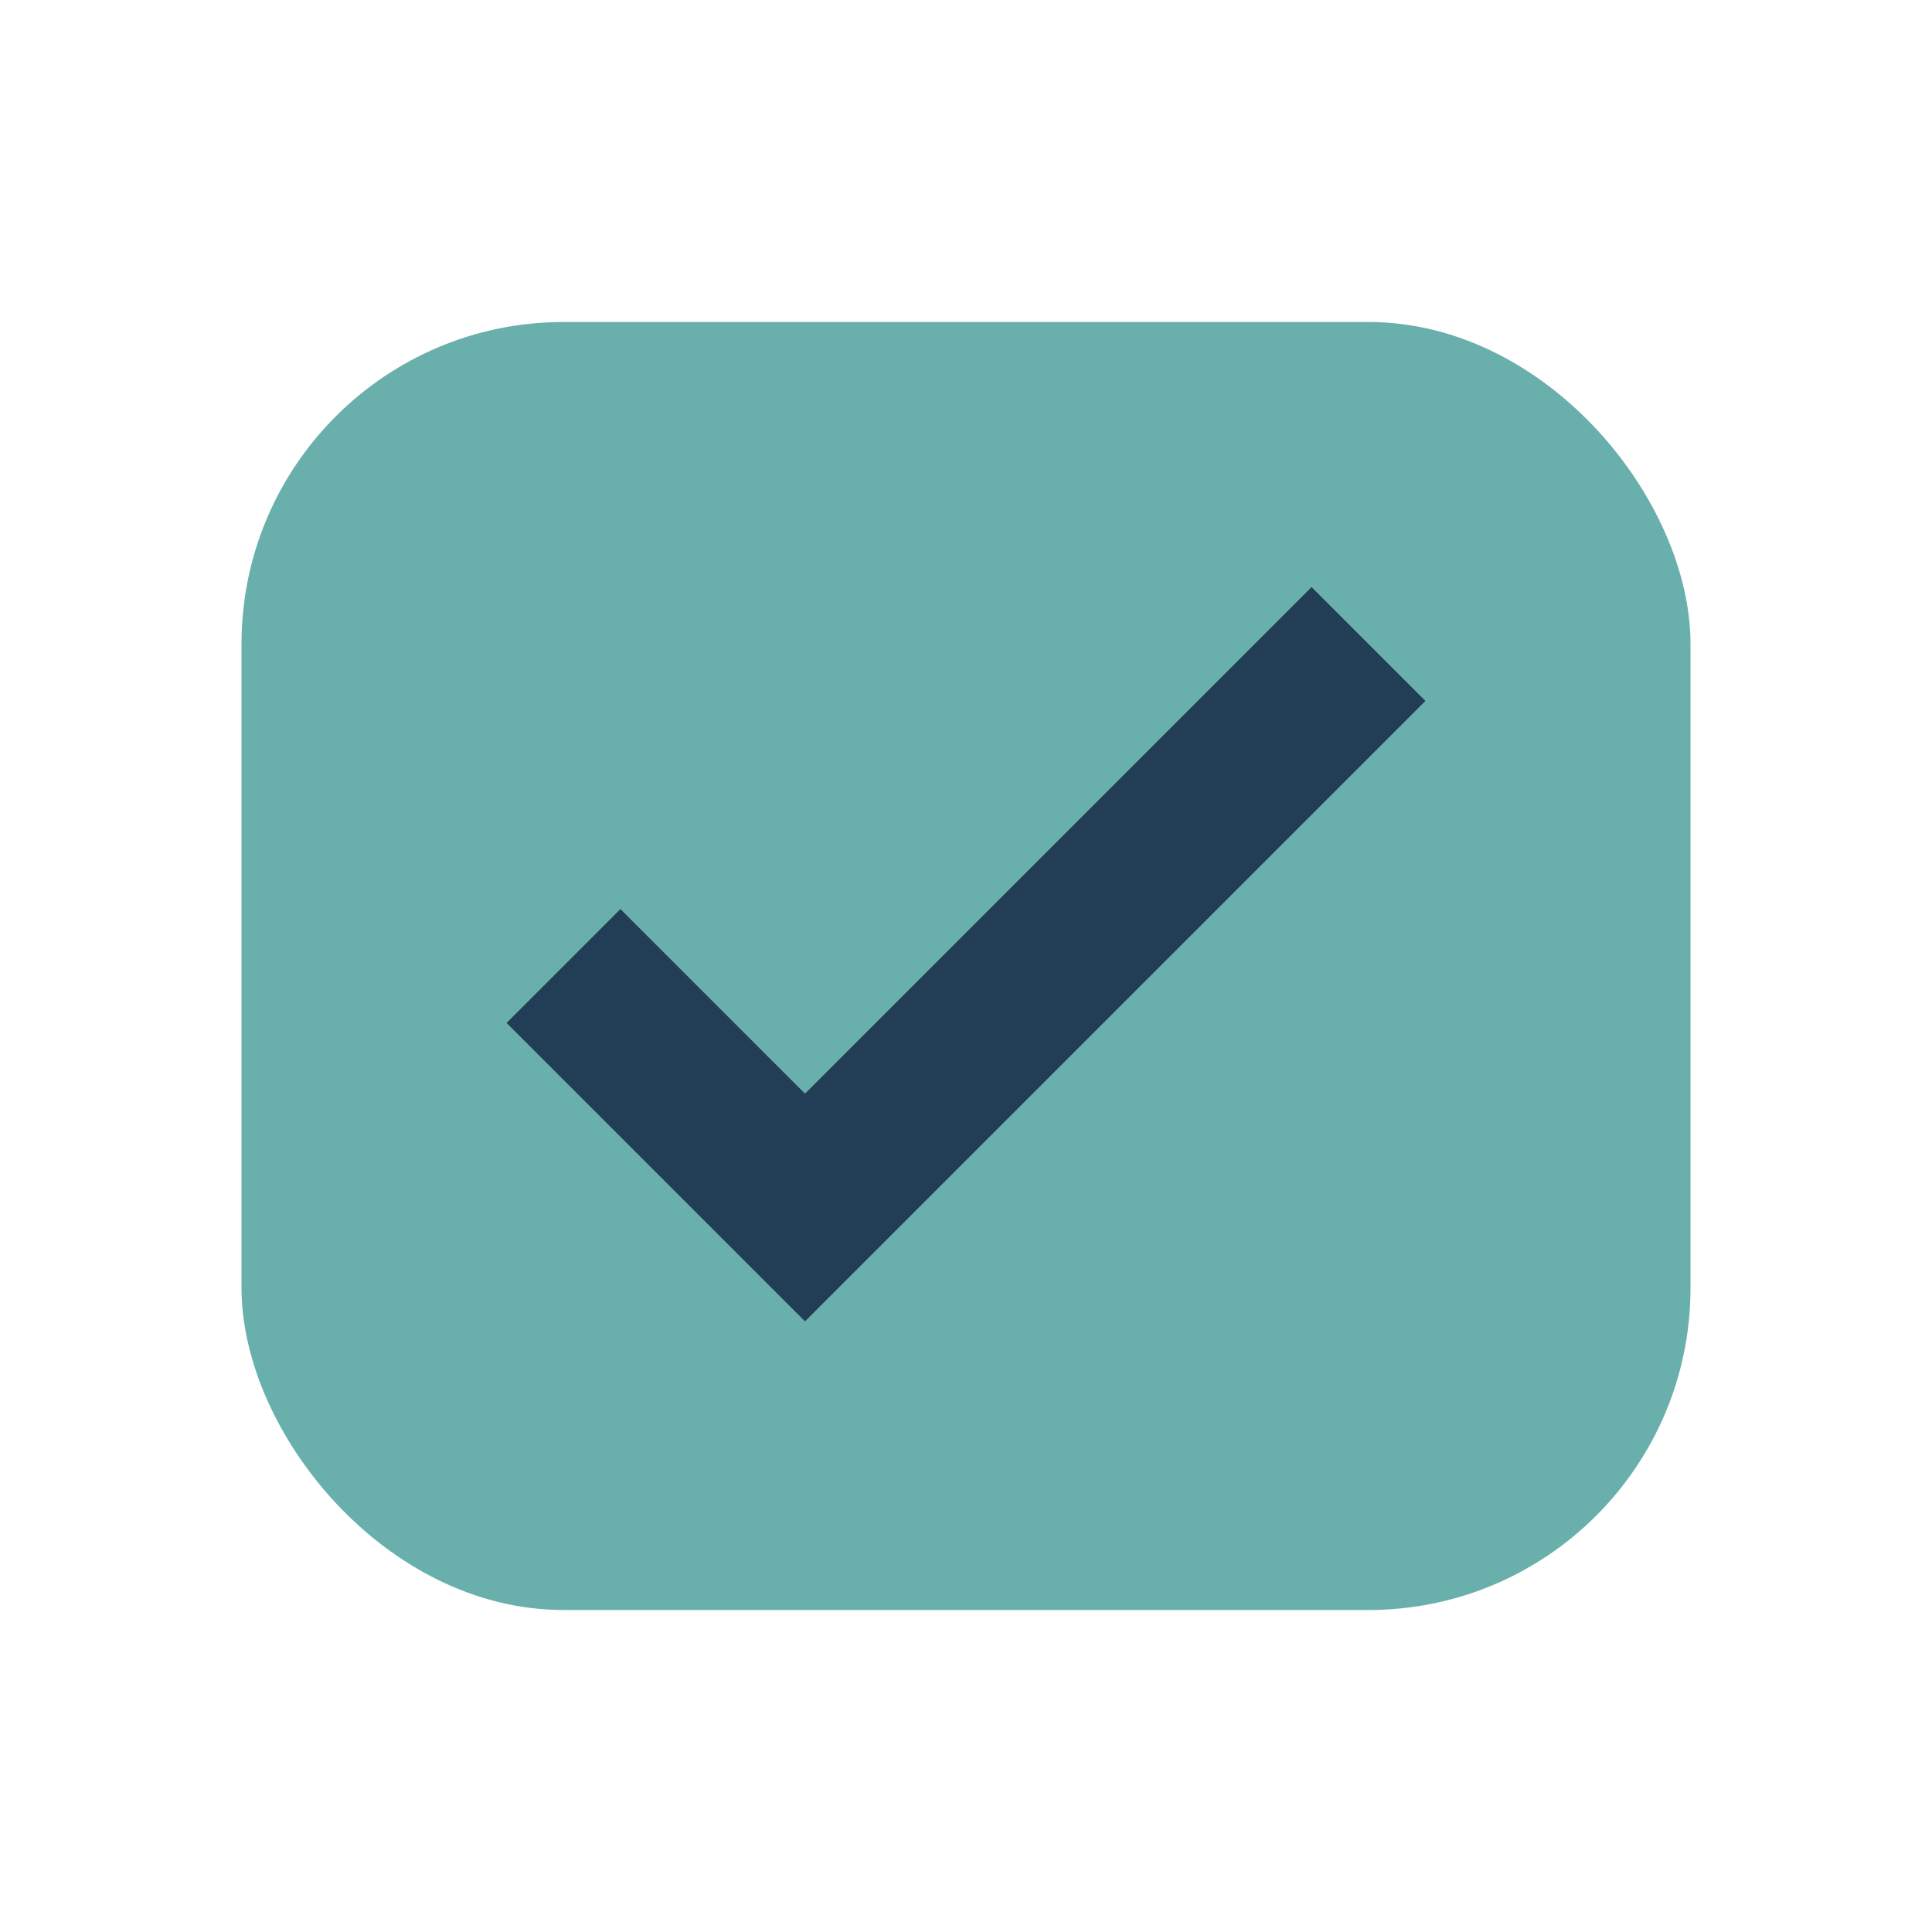
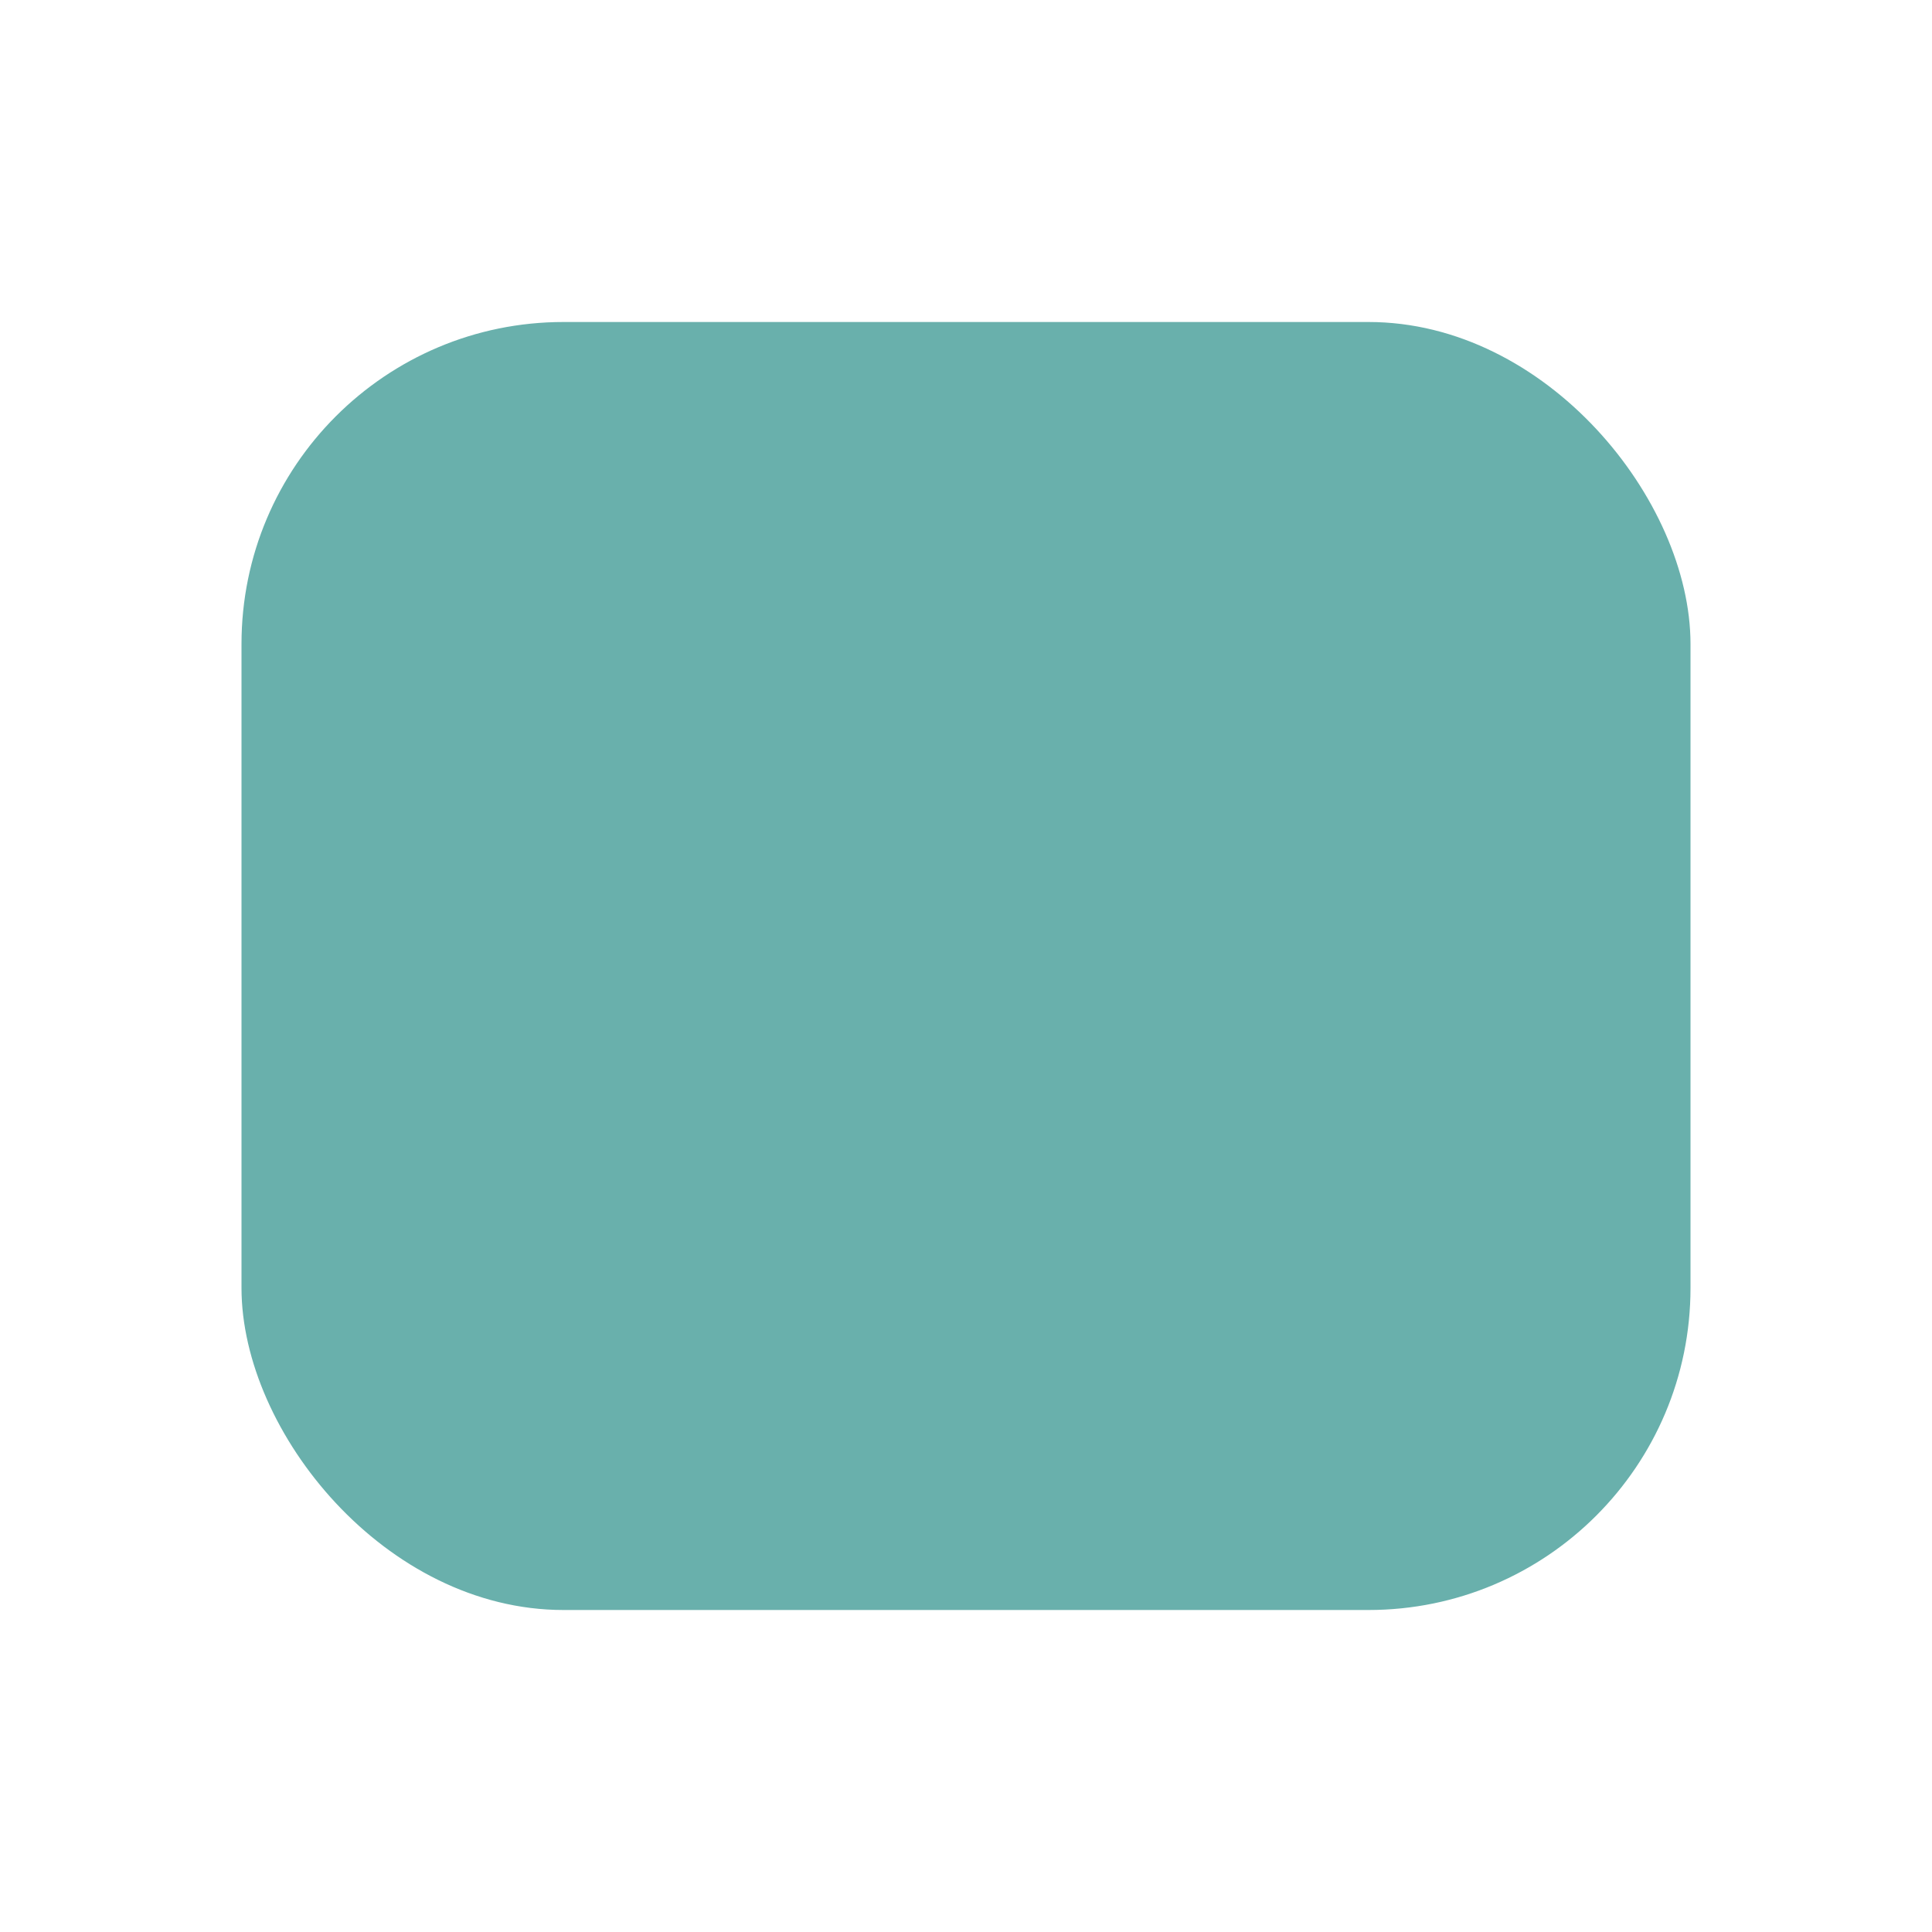
<svg xmlns="http://www.w3.org/2000/svg" width="24" height="24" viewBox="0 0 24 24">
  <rect x="3" y="4" width="18" height="16" rx="4" fill="#69B0AC" />
-   <path d="M7 12l3 3 7-7" stroke="#223E56" stroke-width="2" fill="none" />
</svg>